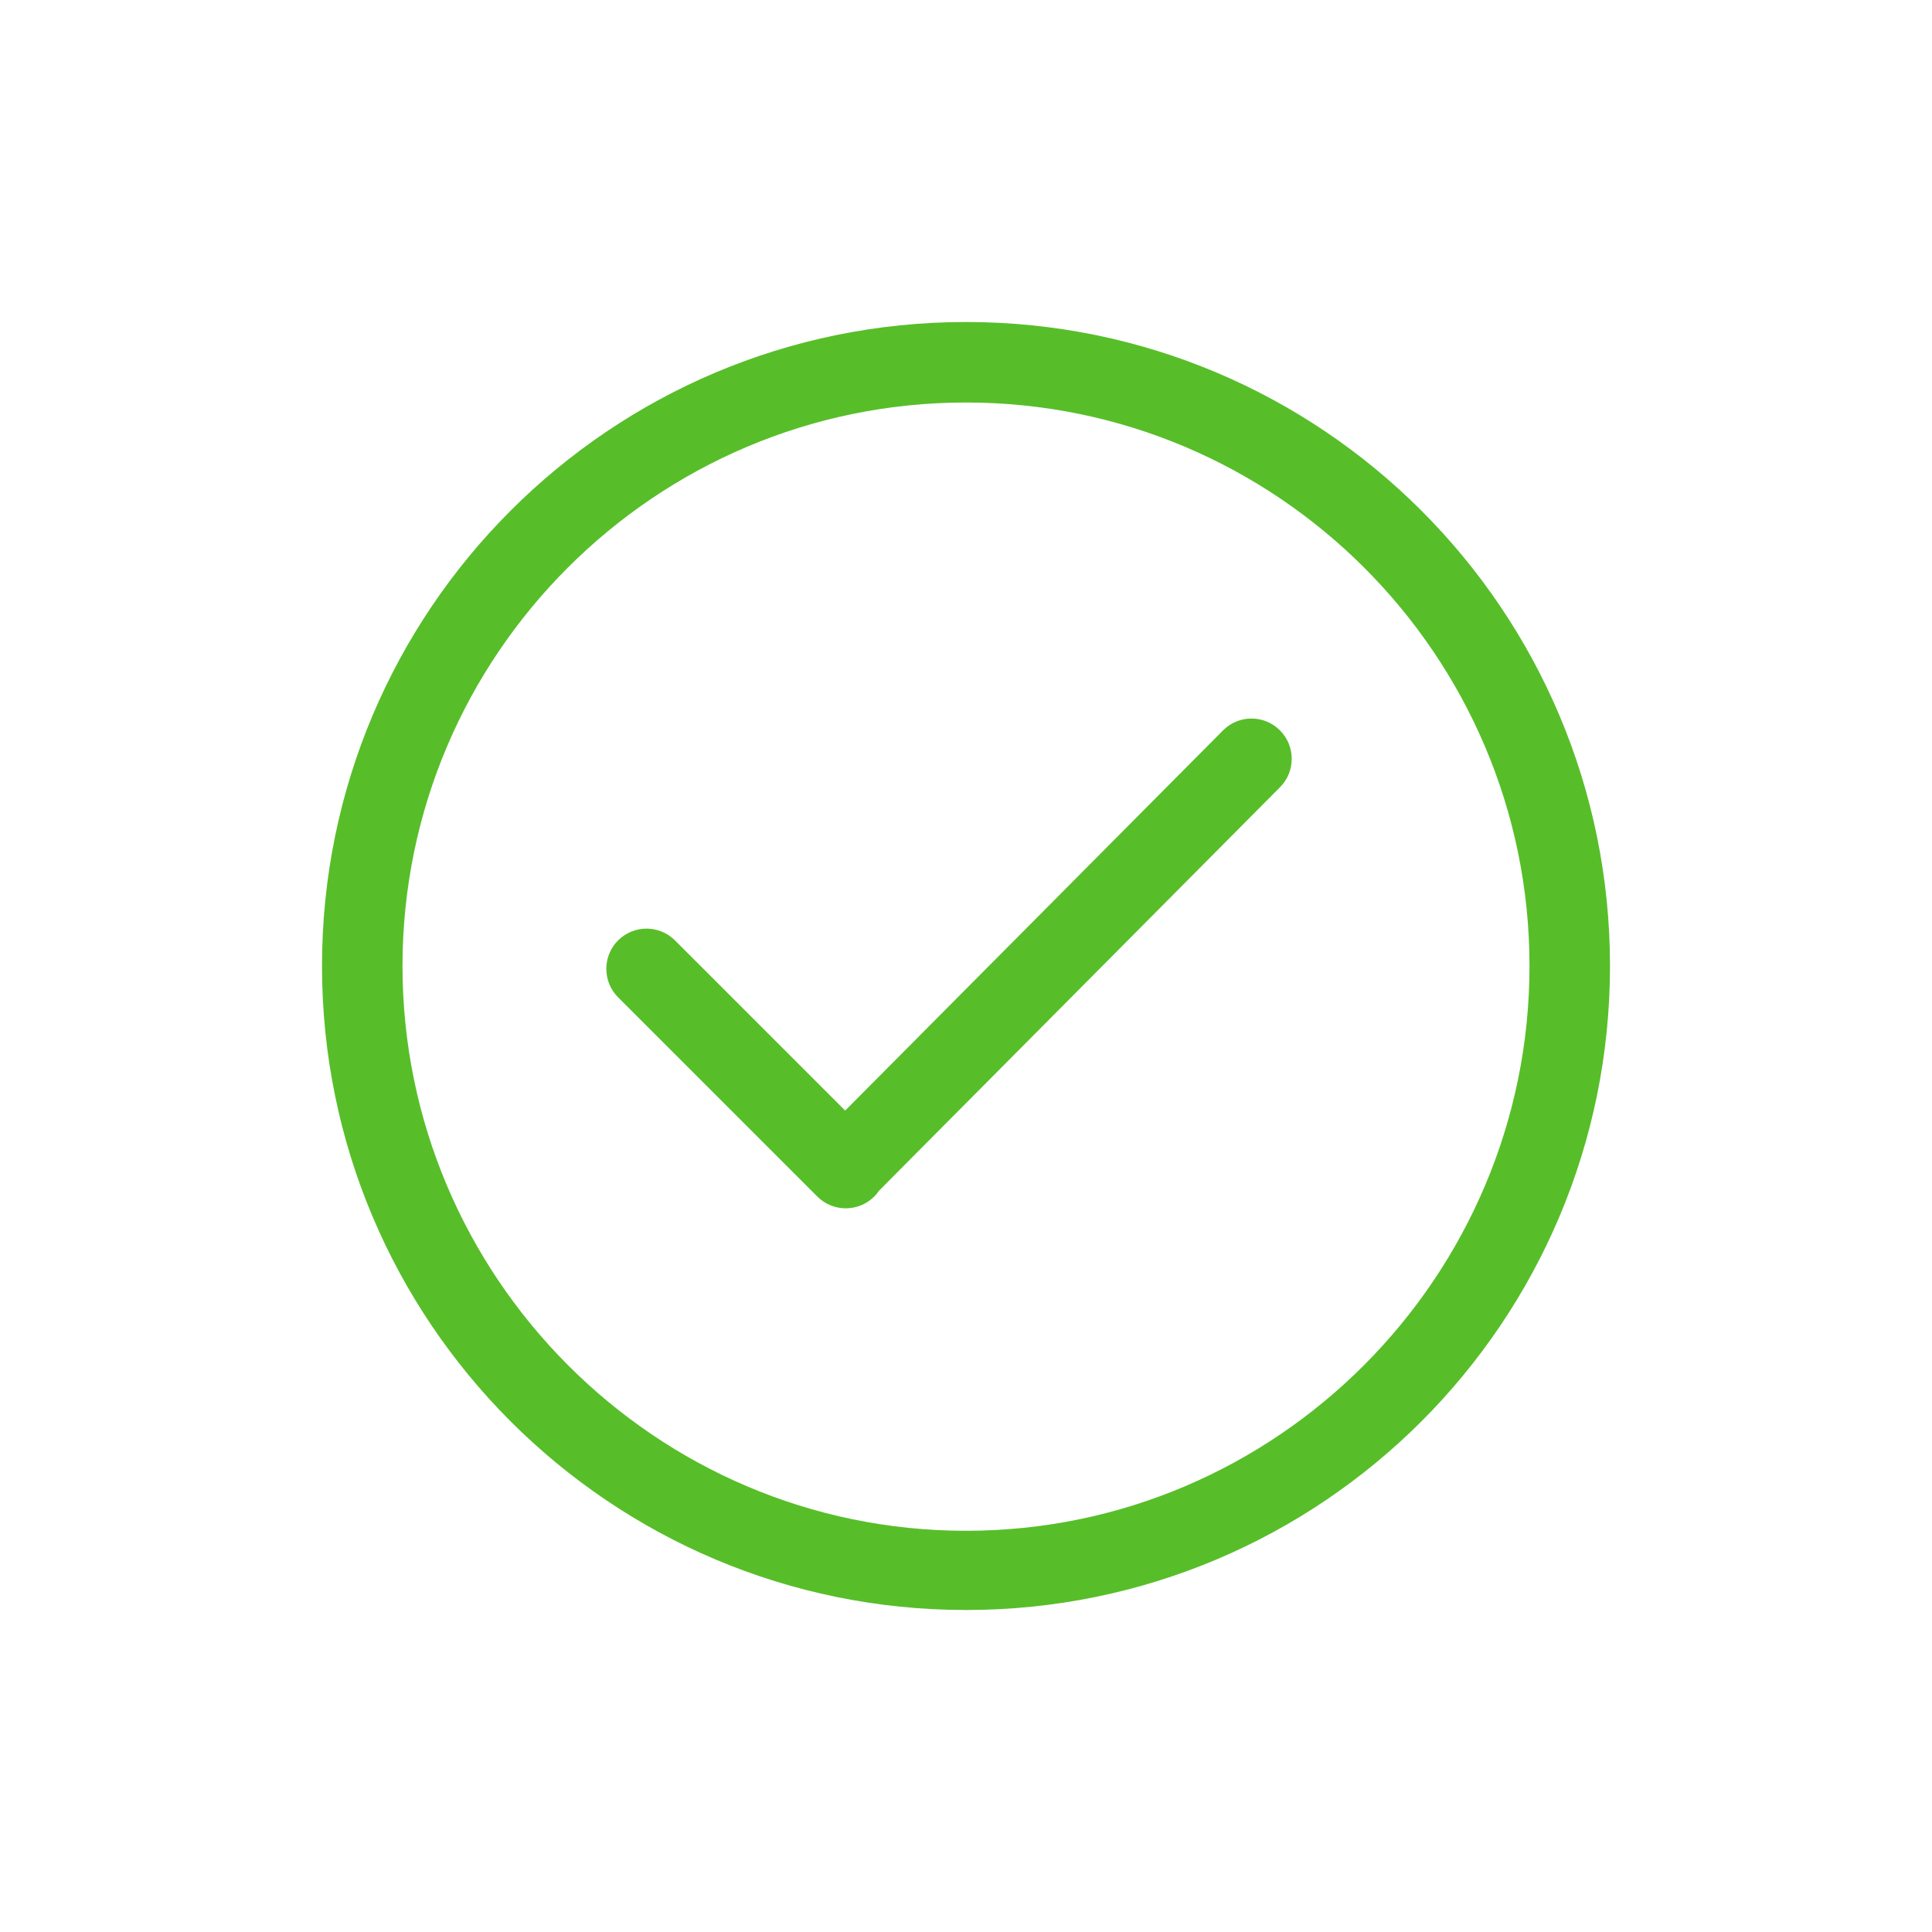
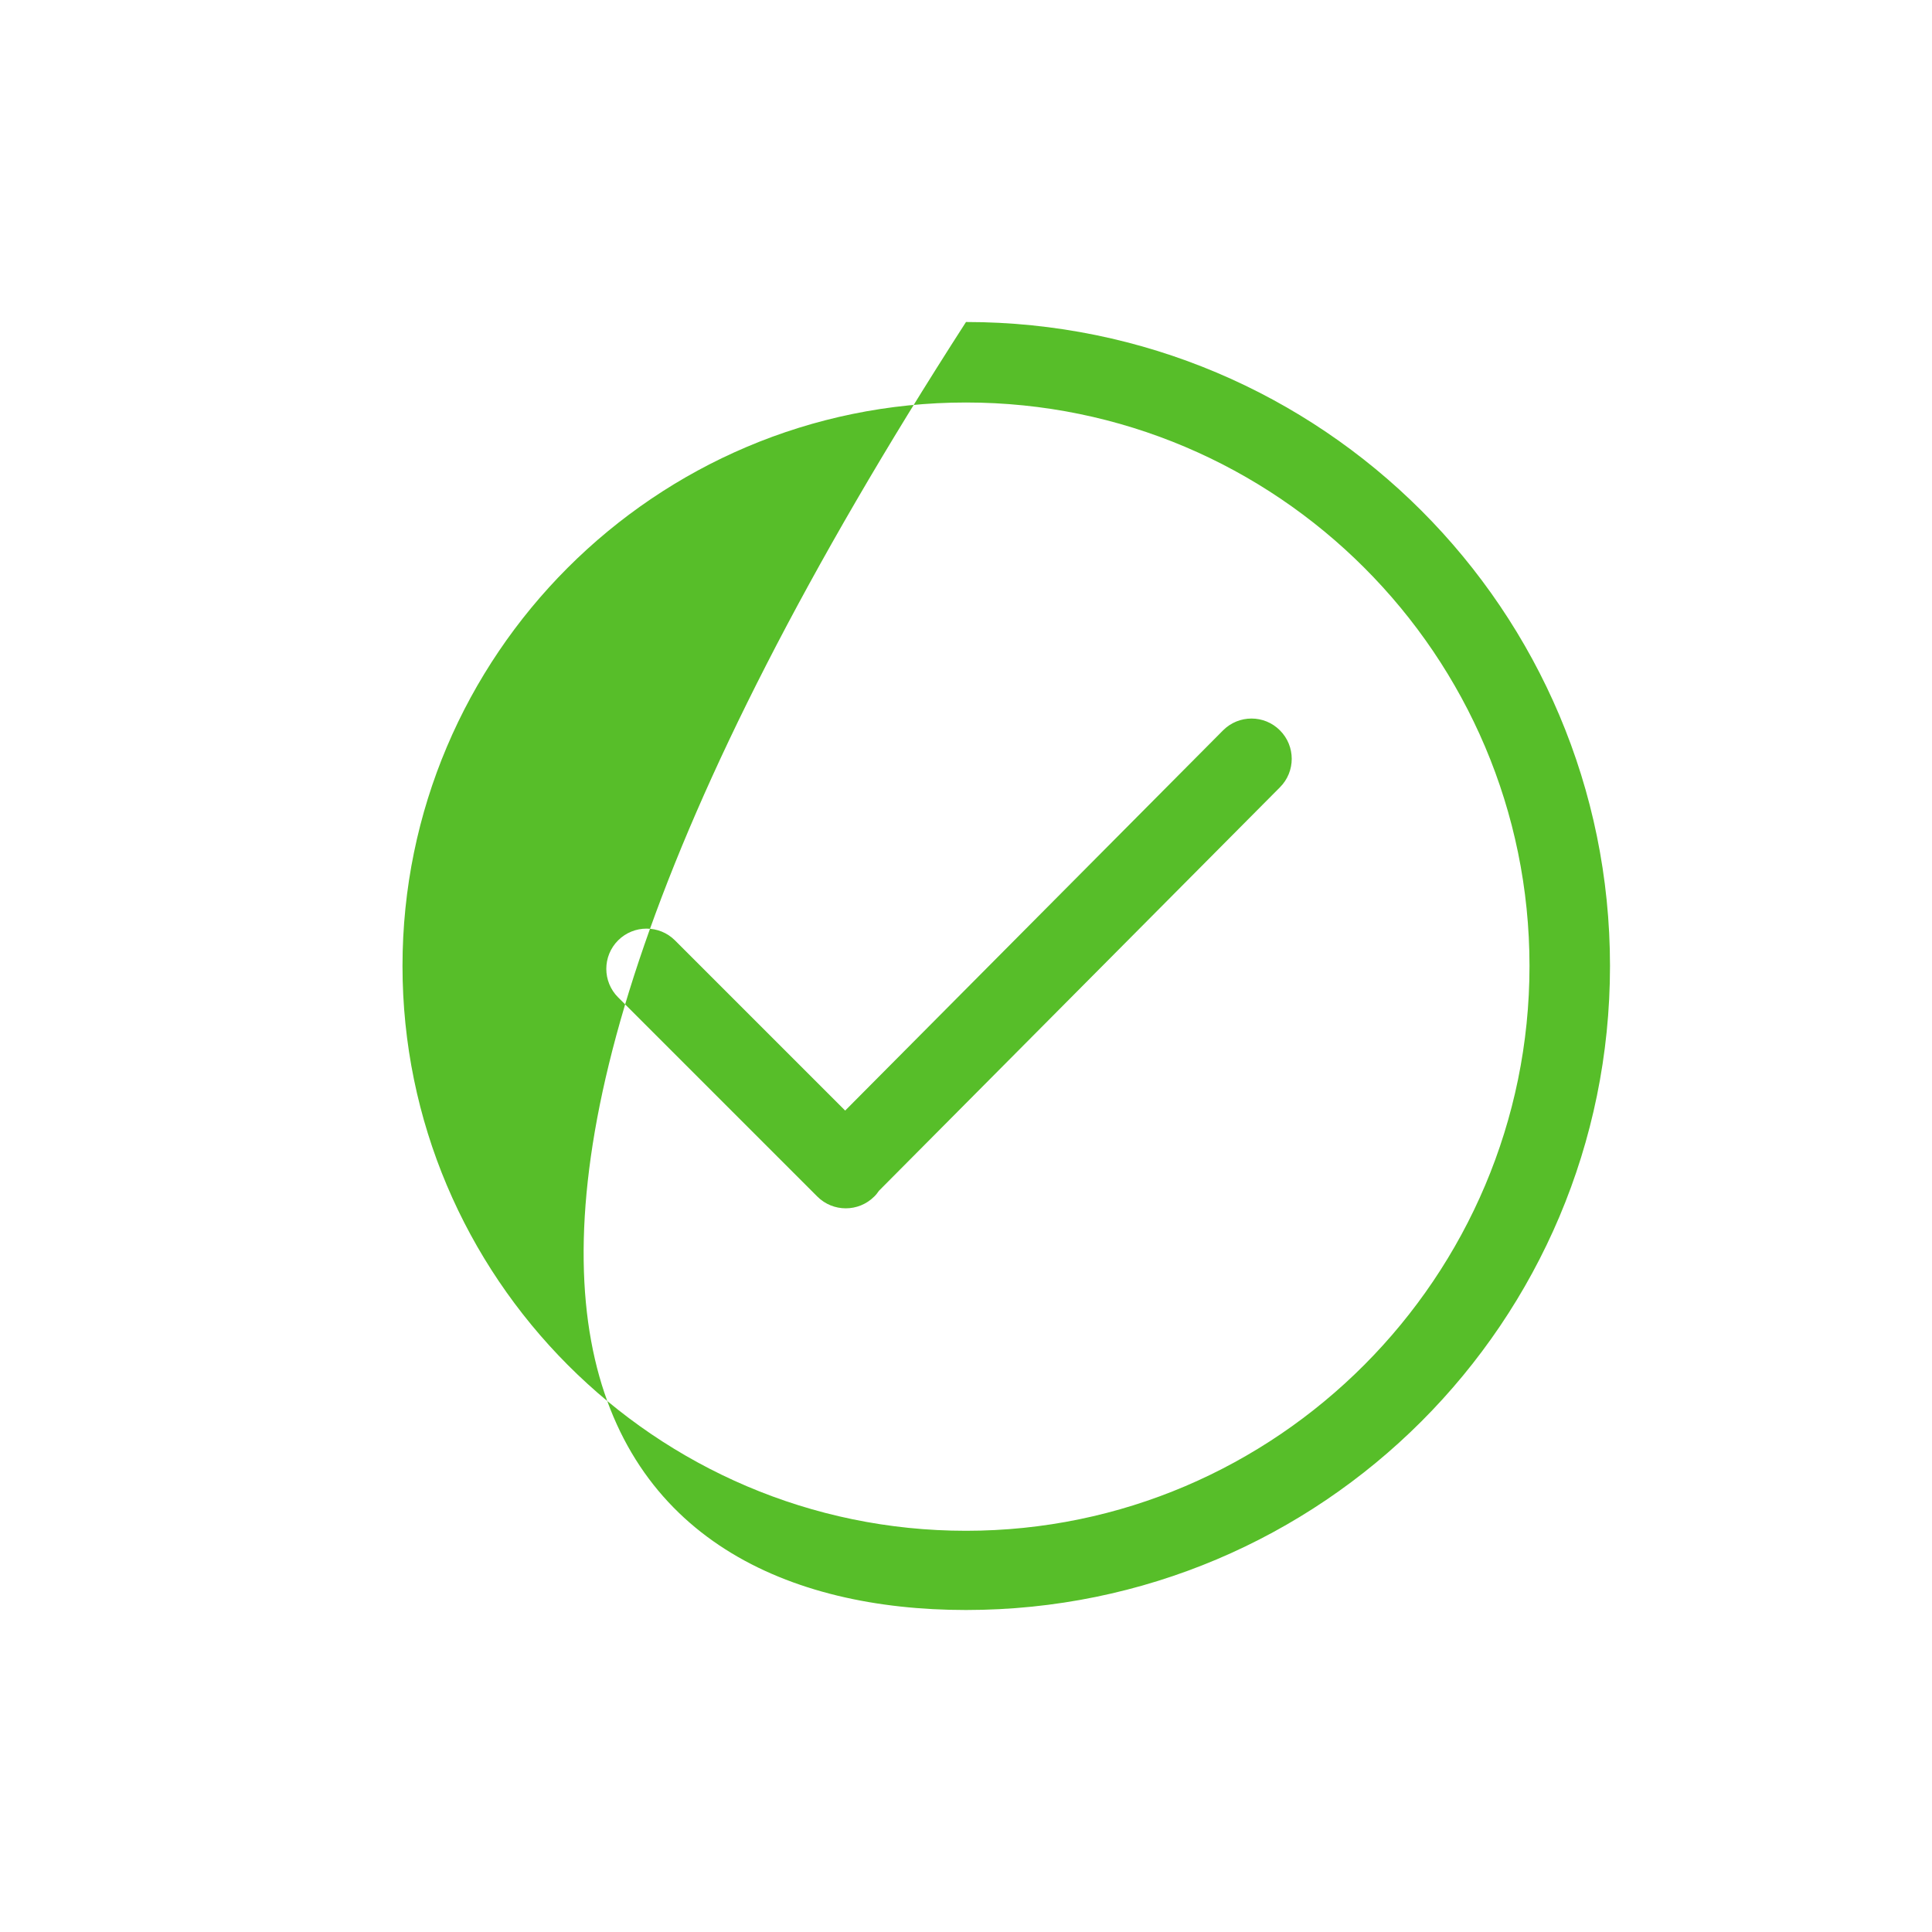
<svg xmlns="http://www.w3.org/2000/svg" width="24" height="24" viewBox="0 0 24 24" fill="none">
  <g id="simple-line-icons:check">
-     <path id="Vector" d="M12 4C7.582 4 4 7.582 4 12C4 16.419 7.582 20 12 20C16.419 20 20 16.419 20 12C20 7.582 16.419 4 12 4ZM12 19.016C8.14 19.016 5 15.86 5 12C5 8.14 8.14 5 12 5C15.86 5 19 8.14 19 12C19 15.86 15.86 19.016 12 19.016ZM15.193 9.073L10.499 13.796L8.385 11.682C8.19 11.487 7.873 11.487 7.678 11.682C7.483 11.877 7.483 12.194 7.678 12.389L10.153 14.864C10.348 15.059 10.665 15.059 10.86 14.864C10.883 14.842 10.902 14.817 10.919 14.792L15.9 9.78C16.095 9.585 16.095 9.268 15.9 9.073C15.705 8.877 15.388 8.877 15.193 9.073Z" fill="#57BE29" />
+     <path id="Vector" d="M12 4C4 16.419 7.582 20 12 20C16.419 20 20 16.419 20 12C20 7.582 16.419 4 12 4ZM12 19.016C8.14 19.016 5 15.86 5 12C5 8.14 8.14 5 12 5C15.86 5 19 8.14 19 12C19 15.86 15.86 19.016 12 19.016ZM15.193 9.073L10.499 13.796L8.385 11.682C8.19 11.487 7.873 11.487 7.678 11.682C7.483 11.877 7.483 12.194 7.678 12.389L10.153 14.864C10.348 15.059 10.665 15.059 10.86 14.864C10.883 14.842 10.902 14.817 10.919 14.792L15.9 9.78C16.095 9.585 16.095 9.268 15.9 9.073C15.705 8.877 15.388 8.877 15.193 9.073Z" fill="#57BE29" />
  </g>
</svg>